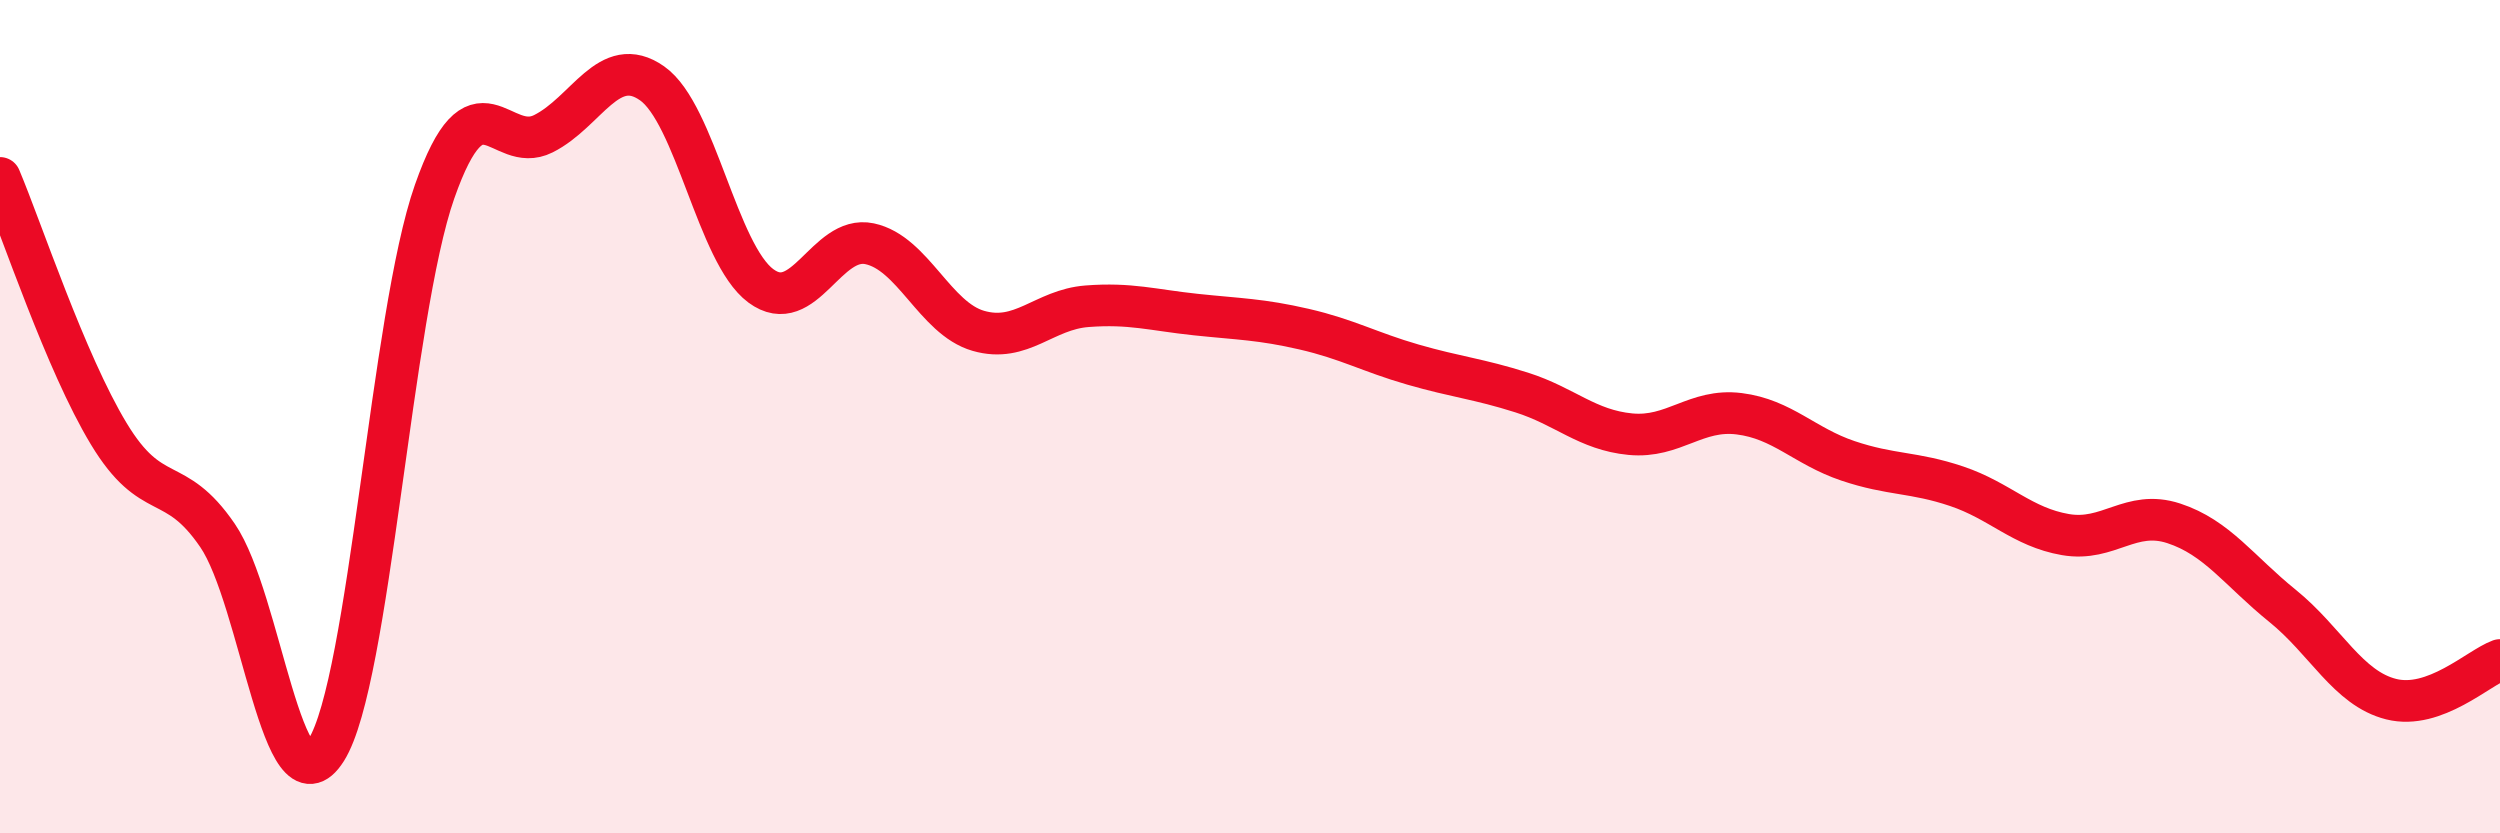
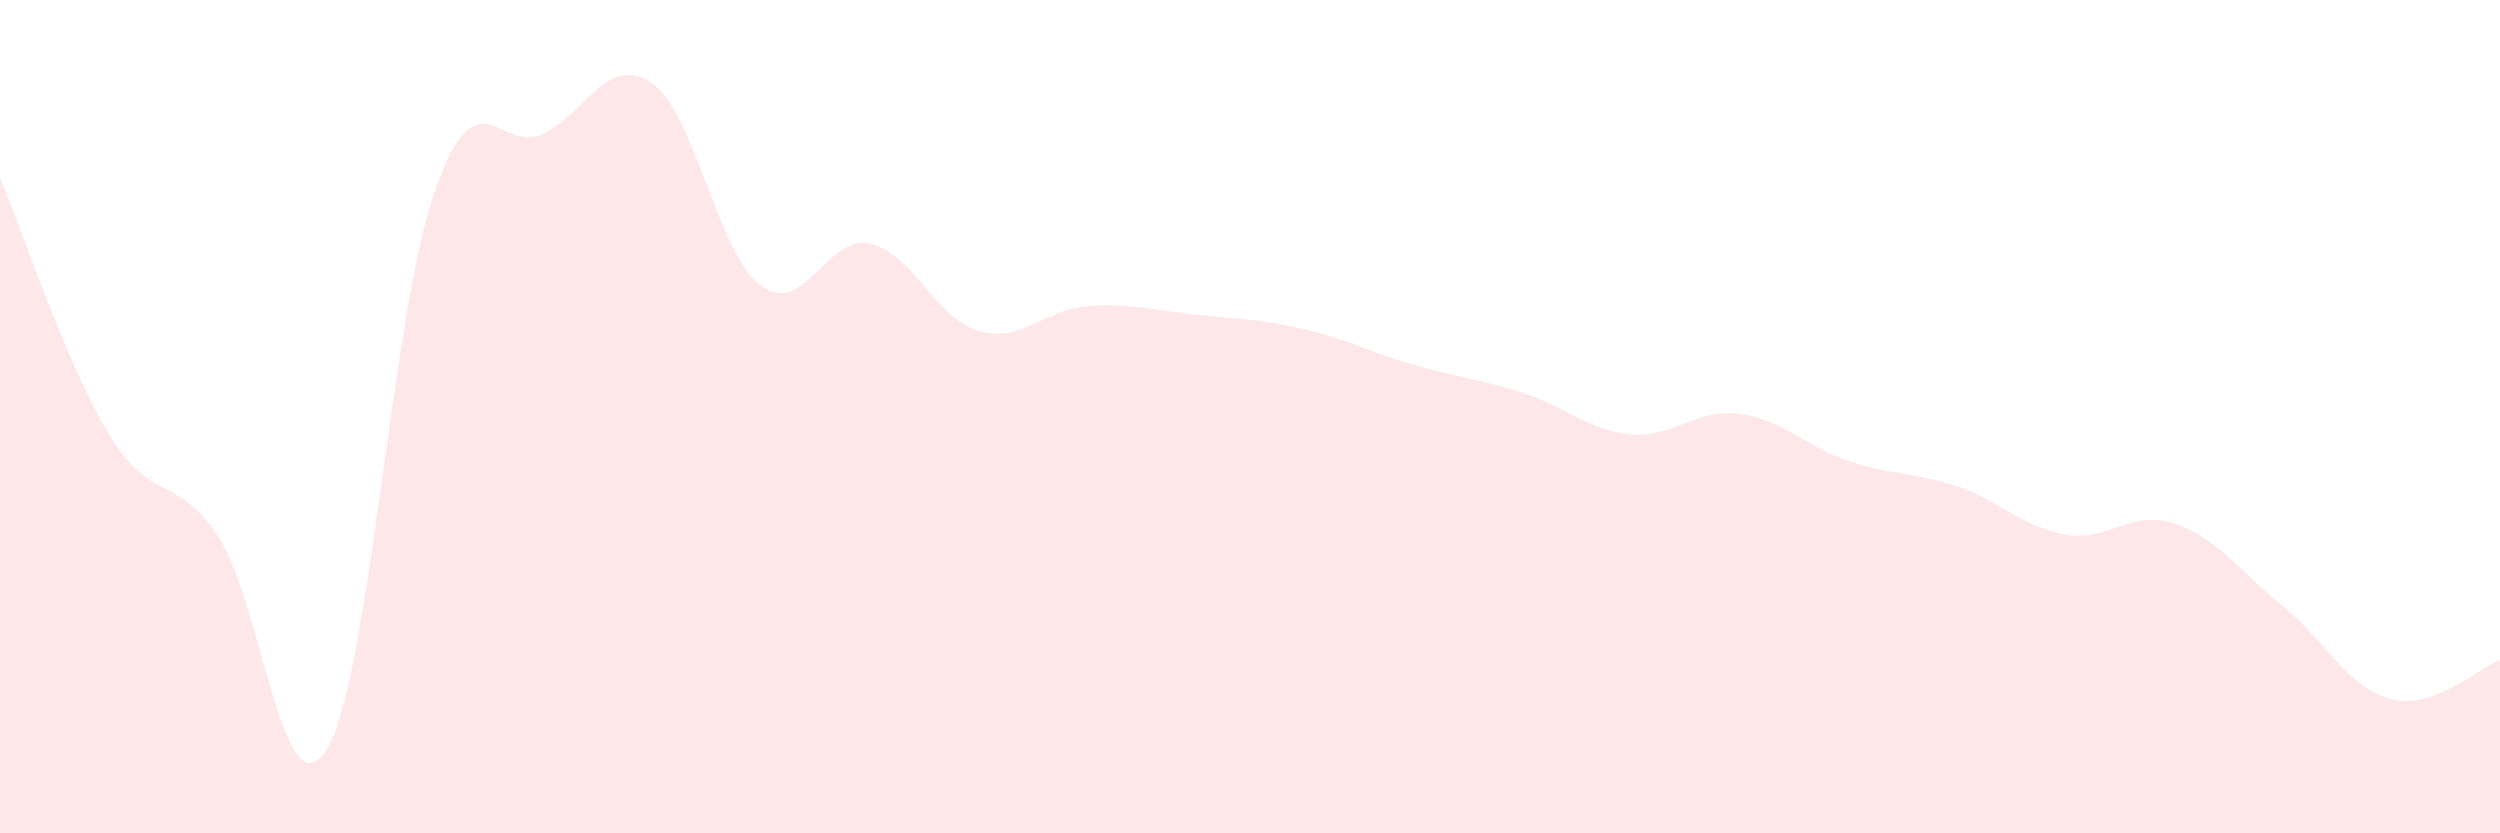
<svg xmlns="http://www.w3.org/2000/svg" width="60" height="20" viewBox="0 0 60 20">
  <path d="M 0,4.27 C 0.52,5.5 1.57,8.69 2.61,10.41 C 3.65,12.13 4.18,11.33 5.22,12.85 C 6.26,14.37 6.79,19.65 7.83,18 C 8.87,16.35 9.39,7.56 10.43,4.6 C 11.47,1.64 12,3.73 13.04,3.21 C 14.08,2.69 14.61,1.27 15.65,2 C 16.69,2.73 17.22,6.09 18.26,6.86 C 19.3,7.63 19.83,5.63 20.87,5.85 C 21.91,6.07 22.44,7.64 23.48,7.94 C 24.52,8.24 25.05,7.43 26.09,7.35 C 27.13,7.27 27.66,7.44 28.7,7.55 C 29.74,7.66 30.26,7.66 31.3,7.9 C 32.34,8.14 32.87,8.45 33.91,8.75 C 34.95,9.05 35.48,9.09 36.52,9.42 C 37.56,9.75 38.09,10.32 39.13,10.42 C 40.17,10.52 40.7,9.8 41.74,9.93 C 42.78,10.06 43.31,10.71 44.35,11.06 C 45.39,11.41 45.92,11.32 46.96,11.67 C 48,12.02 48.53,12.65 49.57,12.83 C 50.61,13.01 51.13,12.22 52.17,12.56 C 53.21,12.9 53.74,13.7 54.78,14.54 C 55.82,15.38 56.35,16.52 57.39,16.78 C 58.43,17.04 59.48,16.03 60,15.84L60 20L0 20Z" fill="#EB0A25" opacity="0.1" stroke-linecap="round" stroke-linejoin="round" />
-   <path d="M 0,4.27 C 0.52,5.5 1.57,8.69 2.61,10.41 C 3.65,12.13 4.18,11.33 5.22,12.85 C 6.26,14.37 6.79,19.65 7.83,18 C 8.87,16.35 9.39,7.56 10.43,4.6 C 11.47,1.64 12,3.73 13.04,3.21 C 14.08,2.69 14.61,1.27 15.65,2 C 16.69,2.73 17.22,6.09 18.26,6.86 C 19.3,7.63 19.83,5.63 20.87,5.85 C 21.91,6.07 22.44,7.64 23.48,7.94 C 24.52,8.24 25.05,7.43 26.09,7.35 C 27.13,7.27 27.66,7.44 28.7,7.55 C 29.74,7.66 30.26,7.66 31.3,7.9 C 32.34,8.14 32.87,8.45 33.91,8.75 C 34.95,9.05 35.48,9.09 36.52,9.42 C 37.56,9.75 38.09,10.32 39.13,10.42 C 40.17,10.52 40.7,9.8 41.74,9.93 C 42.78,10.06 43.31,10.71 44.35,11.06 C 45.39,11.41 45.92,11.32 46.96,11.67 C 48,12.02 48.53,12.65 49.57,12.83 C 50.61,13.01 51.13,12.22 52.17,12.56 C 53.21,12.9 53.74,13.7 54.78,14.54 C 55.82,15.38 56.35,16.52 57.39,16.78 C 58.43,17.04 59.48,16.03 60,15.84" stroke="#EB0A25" stroke-width="1" fill="none" stroke-linecap="round" stroke-linejoin="round" />
</svg>